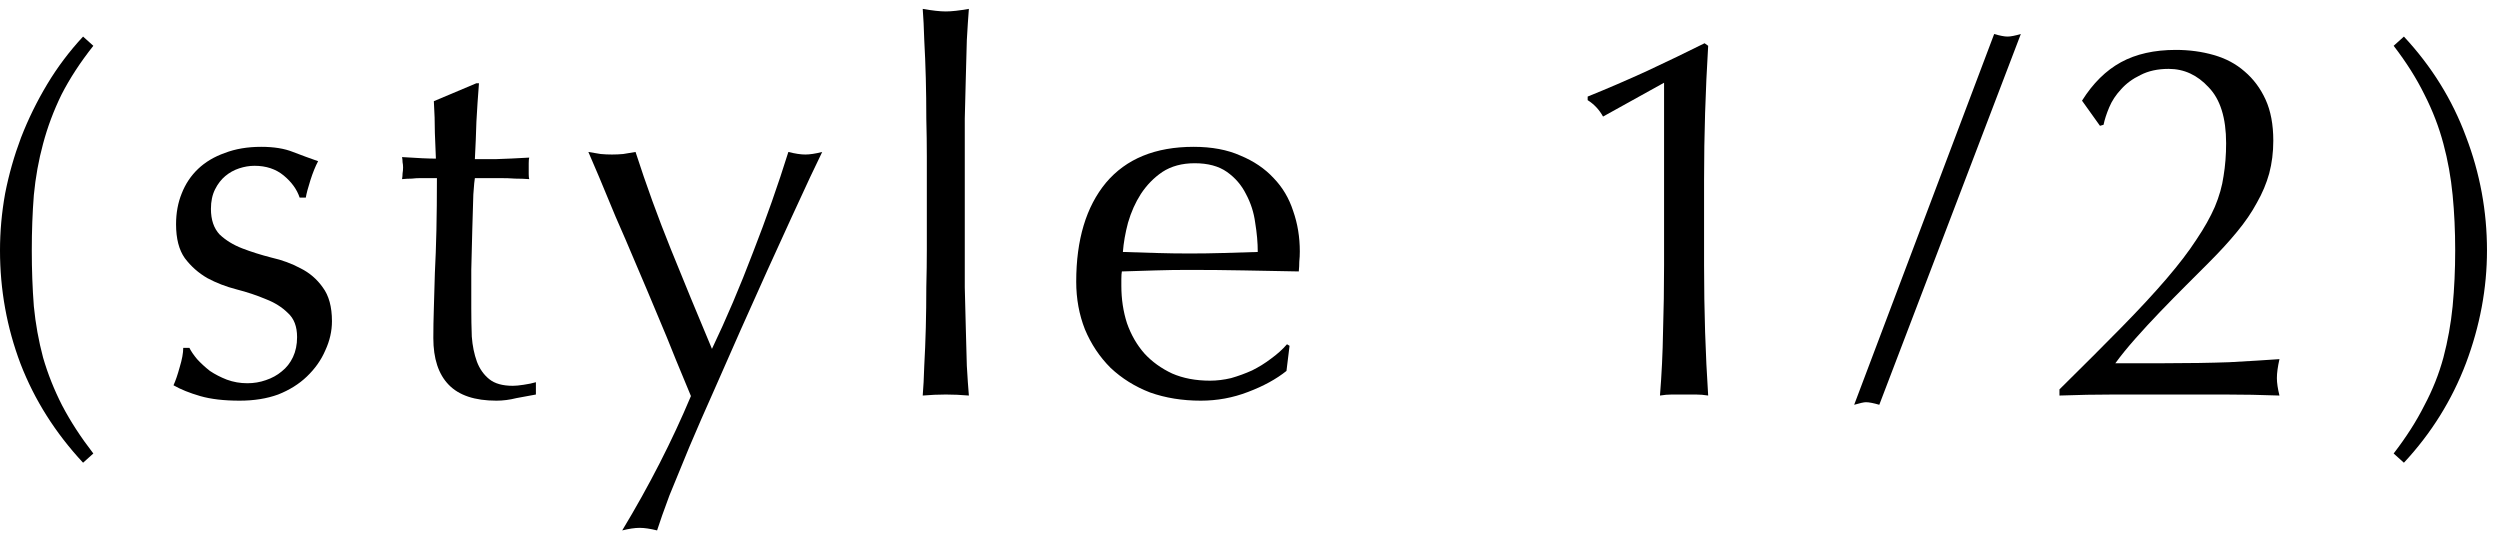
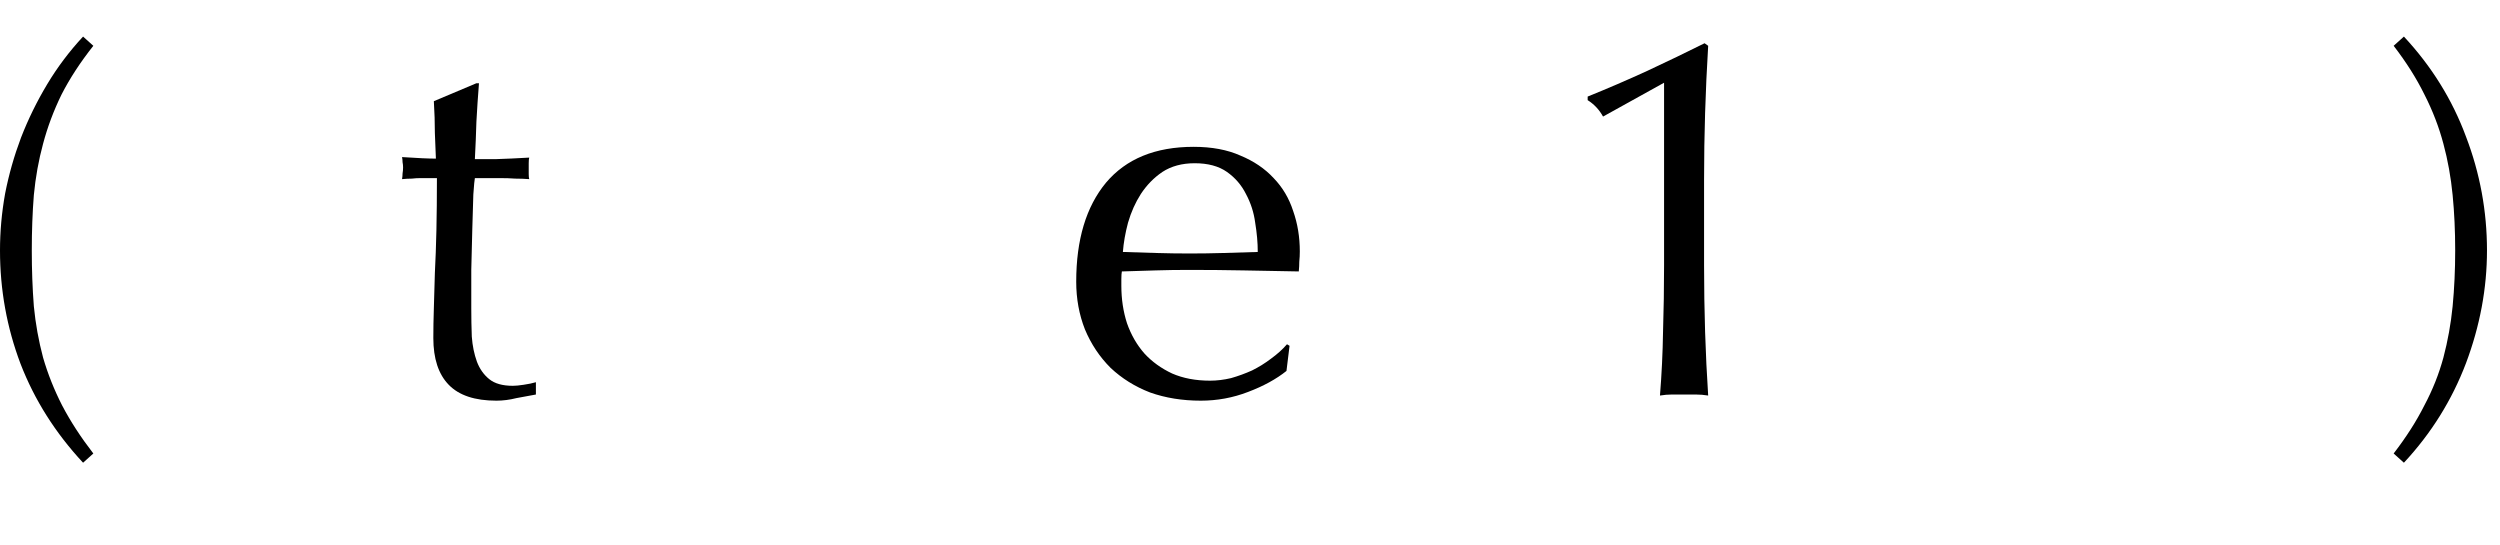
<svg xmlns="http://www.w3.org/2000/svg" width="78" height="17" viewBox="0 0 78 17" fill="none">
  <path d="M74.682 14.149C75.076 13.637 75.396 13.136 75.642 12.645C75.898 12.165 76.095 11.669 76.234 11.157C76.372 10.634 76.468 10.101 76.522 9.557C76.575 9.002 76.602 8.421 76.602 7.813C76.602 7.205 76.575 6.629 76.522 6.085C76.468 5.53 76.372 4.997 76.234 4.485C76.095 3.962 75.898 3.45 75.642 2.949C75.396 2.448 75.076 1.941 74.682 1.429L75.002 1.141C75.866 2.069 76.511 3.109 76.938 4.261C77.375 5.402 77.594 6.586 77.594 7.813C77.594 8.997 77.375 10.17 76.938 11.333C76.5 12.485 75.855 13.52 75.002 14.437L74.682 14.149Z" fill="black" />
-   <path d="M64.959 3.141C65.3 2.597 65.706 2.197 66.175 1.941C66.644 1.685 67.215 1.557 67.887 1.557C68.303 1.557 68.698 1.61 69.071 1.717C69.444 1.824 69.764 1.994 70.031 2.229C70.308 2.464 70.527 2.757 70.687 3.109C70.847 3.461 70.927 3.888 70.927 4.389C70.927 4.752 70.884 5.093 70.799 5.413C70.713 5.722 70.586 6.026 70.415 6.325C70.255 6.624 70.047 6.928 69.791 7.237C69.546 7.536 69.252 7.856 68.911 8.197C68.708 8.4 68.474 8.634 68.207 8.901C67.94 9.168 67.668 9.445 67.391 9.733C67.124 10.011 66.868 10.288 66.623 10.565C66.378 10.842 66.17 11.098 65.999 11.333H67.519C68.287 11.333 68.964 11.322 69.551 11.301C70.148 11.269 70.671 11.237 71.119 11.205C71.066 11.44 71.039 11.637 71.039 11.797C71.039 11.947 71.066 12.128 71.119 12.341C70.543 12.32 69.972 12.309 69.407 12.309C68.841 12.309 68.271 12.309 67.695 12.309C67.119 12.309 66.543 12.309 65.967 12.309C65.401 12.309 64.831 12.32 64.255 12.341V12.149C65.001 11.413 65.647 10.768 66.191 10.213C66.746 9.648 67.215 9.141 67.599 8.693C67.983 8.245 68.292 7.84 68.527 7.477C68.772 7.114 68.964 6.773 69.103 6.453C69.242 6.122 69.332 5.802 69.375 5.493C69.428 5.173 69.455 4.832 69.455 4.469C69.455 3.68 69.273 3.098 68.911 2.725C68.559 2.341 68.143 2.149 67.663 2.149C67.322 2.149 67.028 2.213 66.783 2.341C66.537 2.458 66.335 2.608 66.175 2.789C66.015 2.96 65.892 3.146 65.807 3.349C65.722 3.552 65.663 3.733 65.631 3.893L65.519 3.925L64.959 3.141Z" fill="black" />
-   <path d="M62.218 1.061C62.399 1.114 62.538 1.141 62.634 1.141C62.73 1.141 62.868 1.114 63.05 1.061L58.634 12.629C58.453 12.576 58.314 12.549 58.218 12.549C58.154 12.549 58.031 12.576 57.85 12.629L62.218 1.061Z" fill="black" />
  <path d="M50.015 3.637C49.898 3.424 49.738 3.253 49.535 3.125V3.013C50.143 2.768 50.762 2.501 51.391 2.213C52.031 1.914 52.629 1.626 53.183 1.349L53.295 1.429C53.252 2.133 53.221 2.832 53.199 3.525C53.178 4.208 53.167 4.901 53.167 5.605V8.277C53.167 8.981 53.178 9.674 53.199 10.357C53.221 11.029 53.252 11.691 53.295 12.341C53.167 12.32 53.039 12.309 52.911 12.309C52.794 12.309 52.671 12.309 52.543 12.309C52.415 12.309 52.287 12.309 52.159 12.309C52.042 12.309 51.919 12.32 51.791 12.341C51.844 11.68 51.877 11.013 51.887 10.341C51.908 9.669 51.919 8.981 51.919 8.277V2.581L50.015 3.637Z" fill="black" />
  <path d="M37.274 5.093C36.88 5.093 36.544 5.184 36.266 5.365C35.999 5.546 35.776 5.776 35.594 6.053C35.423 6.32 35.29 6.618 35.194 6.949C35.109 7.269 35.056 7.573 35.034 7.861C35.365 7.872 35.706 7.882 36.058 7.893C36.421 7.904 36.773 7.909 37.114 7.909C37.466 7.909 37.824 7.904 38.186 7.893C38.549 7.882 38.901 7.872 39.242 7.861C39.242 7.573 39.215 7.269 39.162 6.949C39.12 6.629 39.023 6.33 38.874 6.053C38.736 5.776 38.538 5.546 38.282 5.365C38.026 5.184 37.69 5.093 37.274 5.093ZM33.578 8.789C33.578 7.477 33.888 6.448 34.506 5.701C35.136 4.954 36.047 4.581 37.242 4.581C37.807 4.581 38.293 4.672 38.698 4.853C39.114 5.024 39.461 5.258 39.738 5.557C40.016 5.845 40.218 6.186 40.346 6.581C40.485 6.976 40.554 7.397 40.554 7.845C40.554 7.952 40.549 8.058 40.538 8.165C40.538 8.261 40.533 8.362 40.522 8.469C39.946 8.458 39.376 8.448 38.81 8.437C38.245 8.426 37.674 8.421 37.098 8.421C36.746 8.421 36.394 8.426 36.042 8.437C35.701 8.448 35.354 8.458 35.002 8.469C34.992 8.522 34.986 8.602 34.986 8.709V8.917C34.986 9.333 35.045 9.722 35.162 10.085C35.29 10.448 35.471 10.762 35.706 11.029C35.941 11.285 36.229 11.493 36.57 11.653C36.911 11.802 37.306 11.877 37.754 11.877C37.968 11.877 38.186 11.85 38.41 11.797C38.634 11.733 38.853 11.653 39.066 11.557C39.279 11.45 39.477 11.328 39.658 11.189C39.85 11.05 40.016 10.901 40.154 10.741L40.234 10.789L40.138 11.573C39.818 11.829 39.418 12.048 38.938 12.229C38.469 12.41 37.978 12.501 37.466 12.501C36.89 12.501 36.362 12.416 35.882 12.245C35.413 12.064 35.002 11.808 34.65 11.477C34.309 11.136 34.042 10.736 33.85 10.277C33.669 9.818 33.578 9.322 33.578 8.789Z" fill="black" />
-   <path d="M28.917 4.885C28.917 4.522 28.912 4.128 28.901 3.701C28.901 3.274 28.896 2.853 28.885 2.437C28.874 2.021 28.858 1.626 28.837 1.253C28.826 0.869 28.81 0.544 28.789 0.277C29.088 0.33 29.328 0.357 29.509 0.357C29.69 0.357 29.93 0.33 30.229 0.277C30.208 0.544 30.186 0.869 30.165 1.253C30.154 1.626 30.144 2.021 30.133 2.437C30.122 2.853 30.112 3.274 30.101 3.701C30.101 4.128 30.101 4.522 30.101 4.885V7.781C30.101 8.144 30.101 8.538 30.101 8.965C30.112 9.392 30.122 9.813 30.133 10.229C30.144 10.645 30.154 11.04 30.165 11.413C30.186 11.786 30.208 12.096 30.229 12.341C29.984 12.32 29.744 12.309 29.509 12.309C29.274 12.309 29.034 12.32 28.789 12.341C28.81 12.096 28.826 11.786 28.837 11.413C28.858 11.04 28.874 10.645 28.885 10.229C28.896 9.813 28.901 9.392 28.901 8.965C28.912 8.538 28.917 8.144 28.917 7.781V4.885Z" fill="black" />
-   <path d="M21.557 12.357C21.44 12.069 21.285 11.696 21.093 11.237C20.912 10.778 20.714 10.299 20.501 9.797C20.288 9.285 20.069 8.768 19.845 8.245C19.621 7.712 19.408 7.216 19.205 6.757C19.013 6.288 18.842 5.877 18.693 5.525C18.544 5.173 18.432 4.912 18.357 4.741C18.496 4.763 18.624 4.784 18.741 4.805C18.858 4.816 18.976 4.821 19.093 4.821C19.21 4.821 19.328 4.816 19.445 4.805C19.562 4.784 19.69 4.763 19.829 4.741C20.16 5.765 20.528 6.779 20.933 7.781C21.338 8.784 21.765 9.819 22.213 10.885C22.661 9.947 23.088 8.944 23.493 7.877C23.909 6.811 24.277 5.765 24.597 4.741C24.81 4.795 24.986 4.821 25.125 4.821C25.264 4.821 25.44 4.795 25.653 4.741C25.578 4.891 25.456 5.147 25.285 5.509C25.125 5.861 24.928 6.288 24.693 6.789C24.469 7.28 24.218 7.829 23.941 8.437C23.674 9.035 23.397 9.653 23.109 10.293C22.832 10.922 22.554 11.552 22.277 12.181C22 12.8 21.744 13.386 21.509 13.941C21.274 14.507 21.066 15.013 20.885 15.461C20.714 15.92 20.586 16.282 20.501 16.549C20.288 16.496 20.106 16.469 19.957 16.469C19.808 16.469 19.626 16.496 19.413 16.549C20.256 15.152 20.97 13.755 21.557 12.357Z" fill="black" />
  <path d="M14.944 2.597C14.912 3.002 14.885 3.402 14.864 3.797C14.853 4.181 14.837 4.571 14.816 4.965C14.933 4.965 15.152 4.965 15.472 4.965C15.792 4.955 16.139 4.939 16.512 4.917C16.501 4.949 16.496 5.008 16.496 5.093V5.253V5.429C16.496 5.504 16.501 5.557 16.512 5.589C16.373 5.579 16.229 5.573 16.08 5.573C15.931 5.562 15.771 5.557 15.6 5.557H14.816C14.805 5.6 14.789 5.771 14.768 6.069C14.757 6.368 14.747 6.725 14.736 7.141C14.725 7.546 14.715 7.973 14.704 8.421C14.704 8.869 14.704 9.269 14.704 9.621C14.704 9.92 14.709 10.213 14.72 10.501C14.741 10.789 14.795 11.05 14.88 11.285C14.965 11.509 15.093 11.691 15.264 11.829C15.435 11.968 15.68 12.037 16 12.037C16.085 12.037 16.197 12.027 16.336 12.005C16.485 11.984 16.613 11.957 16.72 11.925V12.309C16.539 12.341 16.336 12.379 16.112 12.421C15.899 12.475 15.691 12.501 15.488 12.501C14.816 12.501 14.32 12.336 14 12.005C13.68 11.675 13.52 11.189 13.52 10.549C13.52 10.261 13.525 9.952 13.536 9.621C13.547 9.28 13.557 8.912 13.568 8.517C13.589 8.112 13.605 7.669 13.616 7.189C13.627 6.699 13.632 6.154 13.632 5.557H13.12C13.035 5.557 12.944 5.562 12.848 5.573C12.752 5.573 12.651 5.579 12.544 5.589C12.555 5.525 12.56 5.466 12.56 5.413C12.571 5.349 12.576 5.285 12.576 5.221C12.576 5.168 12.571 5.114 12.56 5.061C12.56 5.008 12.555 4.955 12.544 4.901C13.024 4.933 13.376 4.949 13.6 4.949C13.589 4.736 13.579 4.469 13.568 4.149C13.568 3.829 13.557 3.498 13.536 3.157L14.864 2.597H14.944Z" fill="black" />
-   <path d="M5.909 10.853C5.962 10.96 6.042 11.077 6.149 11.205C6.266 11.333 6.4 11.456 6.549 11.573C6.709 11.68 6.885 11.77 7.077 11.845C7.28 11.92 7.493 11.957 7.717 11.957C7.92 11.957 8.112 11.925 8.293 11.861C8.485 11.797 8.65 11.706 8.789 11.589C8.938 11.472 9.056 11.322 9.141 11.141C9.226 10.96 9.269 10.752 9.269 10.517C9.269 10.186 9.173 9.936 8.981 9.765C8.8 9.584 8.57 9.44 8.293 9.333C8.016 9.216 7.712 9.114 7.381 9.029C7.05 8.944 6.746 8.826 6.469 8.677C6.192 8.517 5.957 8.309 5.765 8.053C5.584 7.797 5.493 7.445 5.493 6.997C5.493 6.645 5.552 6.325 5.669 6.037C5.786 5.738 5.957 5.482 6.181 5.269C6.405 5.056 6.682 4.89 7.013 4.773C7.344 4.645 7.722 4.581 8.149 4.581C8.544 4.581 8.874 4.634 9.141 4.741C9.418 4.848 9.68 4.944 9.925 5.029C9.84 5.189 9.76 5.386 9.685 5.621C9.61 5.856 9.562 6.037 9.541 6.165H9.349C9.264 5.909 9.098 5.68 8.853 5.477C8.608 5.274 8.304 5.173 7.941 5.173C7.781 5.173 7.621 5.2 7.461 5.253C7.301 5.306 7.157 5.386 7.029 5.493C6.901 5.6 6.794 5.738 6.709 5.909C6.624 6.08 6.581 6.282 6.581 6.517C6.581 6.858 6.672 7.125 6.853 7.317C7.045 7.498 7.28 7.642 7.557 7.749C7.834 7.856 8.138 7.952 8.469 8.037C8.8 8.112 9.104 8.224 9.381 8.373C9.658 8.512 9.888 8.709 10.069 8.965C10.261 9.221 10.357 9.573 10.357 10.021C10.357 10.33 10.288 10.634 10.149 10.933C10.021 11.232 9.829 11.504 9.573 11.749C9.328 11.984 9.029 12.17 8.677 12.309C8.325 12.437 7.925 12.501 7.477 12.501C6.986 12.501 6.576 12.453 6.245 12.357C5.914 12.261 5.637 12.149 5.413 12.021C5.477 11.882 5.541 11.696 5.605 11.461C5.68 11.216 5.717 11.013 5.717 10.853H5.909Z" fill="black" />
  <path d="M2.912 1.429C2.507 1.941 2.176 2.448 1.92 2.949C1.675 3.45 1.483 3.962 1.344 4.485C1.205 4.997 1.109 5.53 1.056 6.085C1.013 6.629 0.992 7.205 0.992 7.813C0.992 8.421 1.013 9.002 1.056 9.557C1.109 10.101 1.205 10.634 1.344 11.157C1.493 11.669 1.691 12.165 1.936 12.645C2.192 13.136 2.517 13.637 2.912 14.149L2.592 14.437C1.728 13.509 1.077 12.48 0.64 11.349C0.213 10.218 0 9.04 0 7.813C0 7.226 0.053 6.634 0.16 6.037C0.277 5.44 0.443 4.858 0.656 4.293C0.88 3.717 1.152 3.162 1.472 2.629C1.792 2.096 2.165 1.6 2.592 1.141L2.912 1.429Z" fill="black" />
</svg>